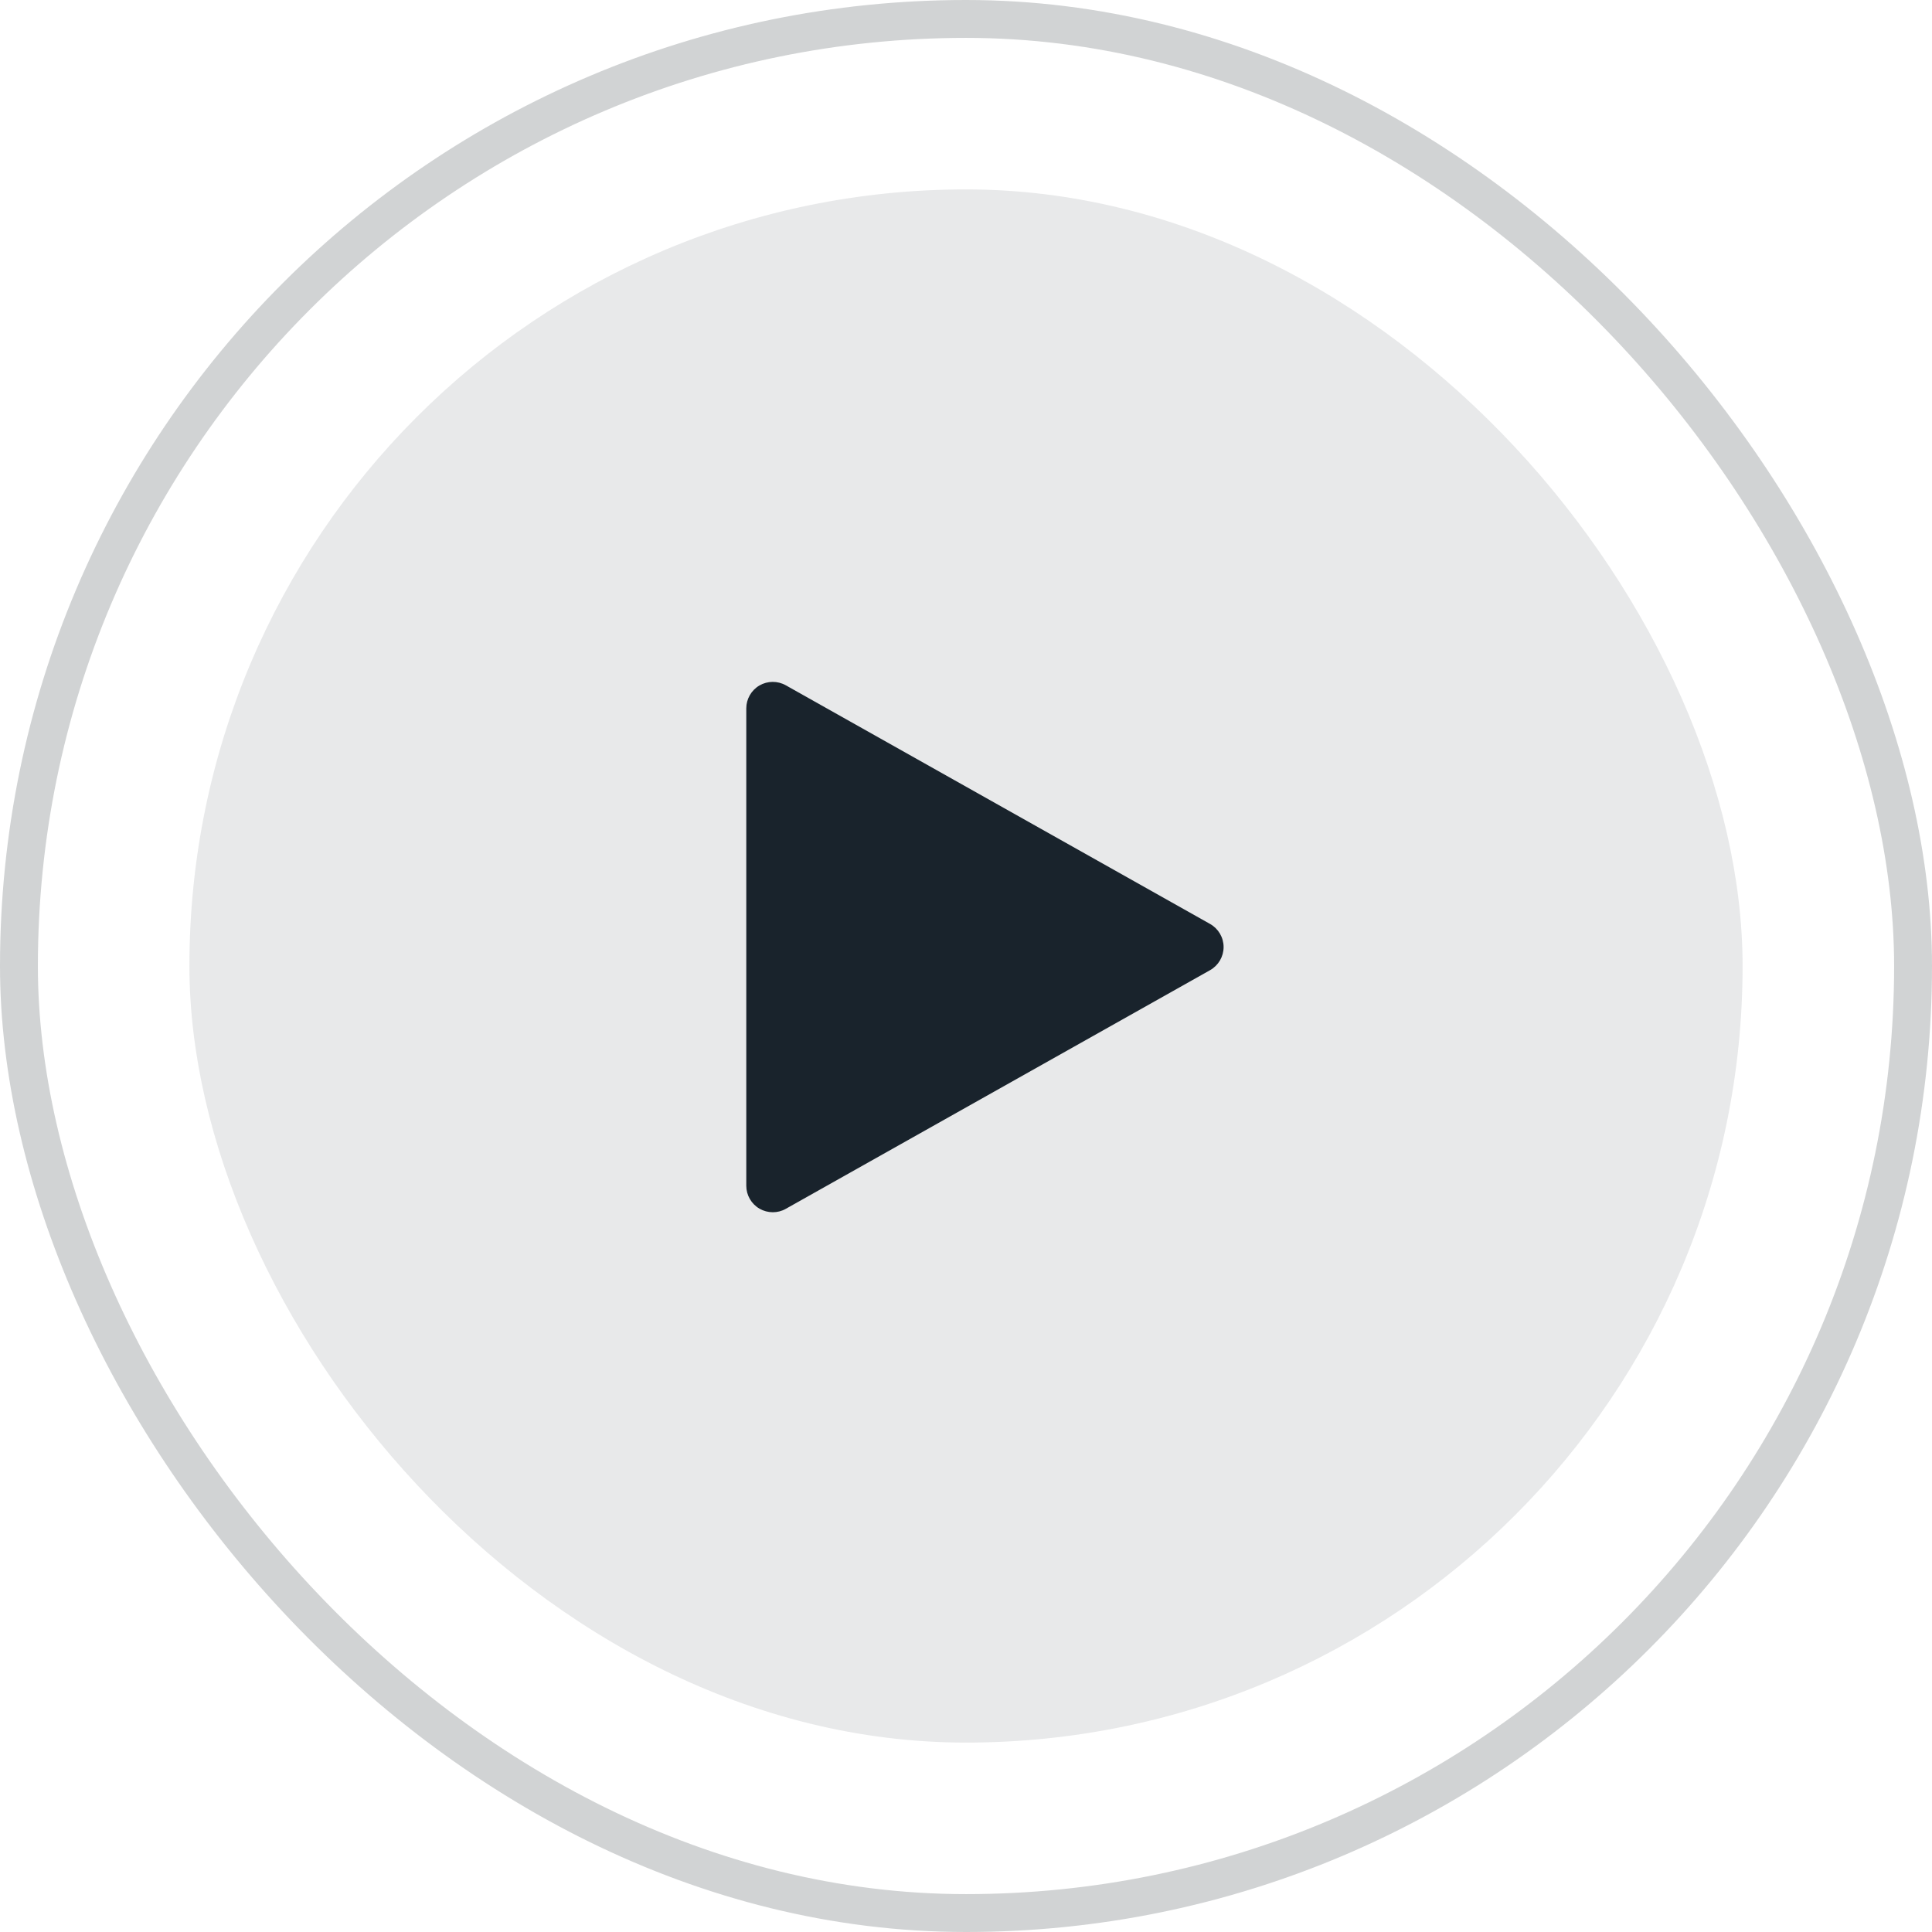
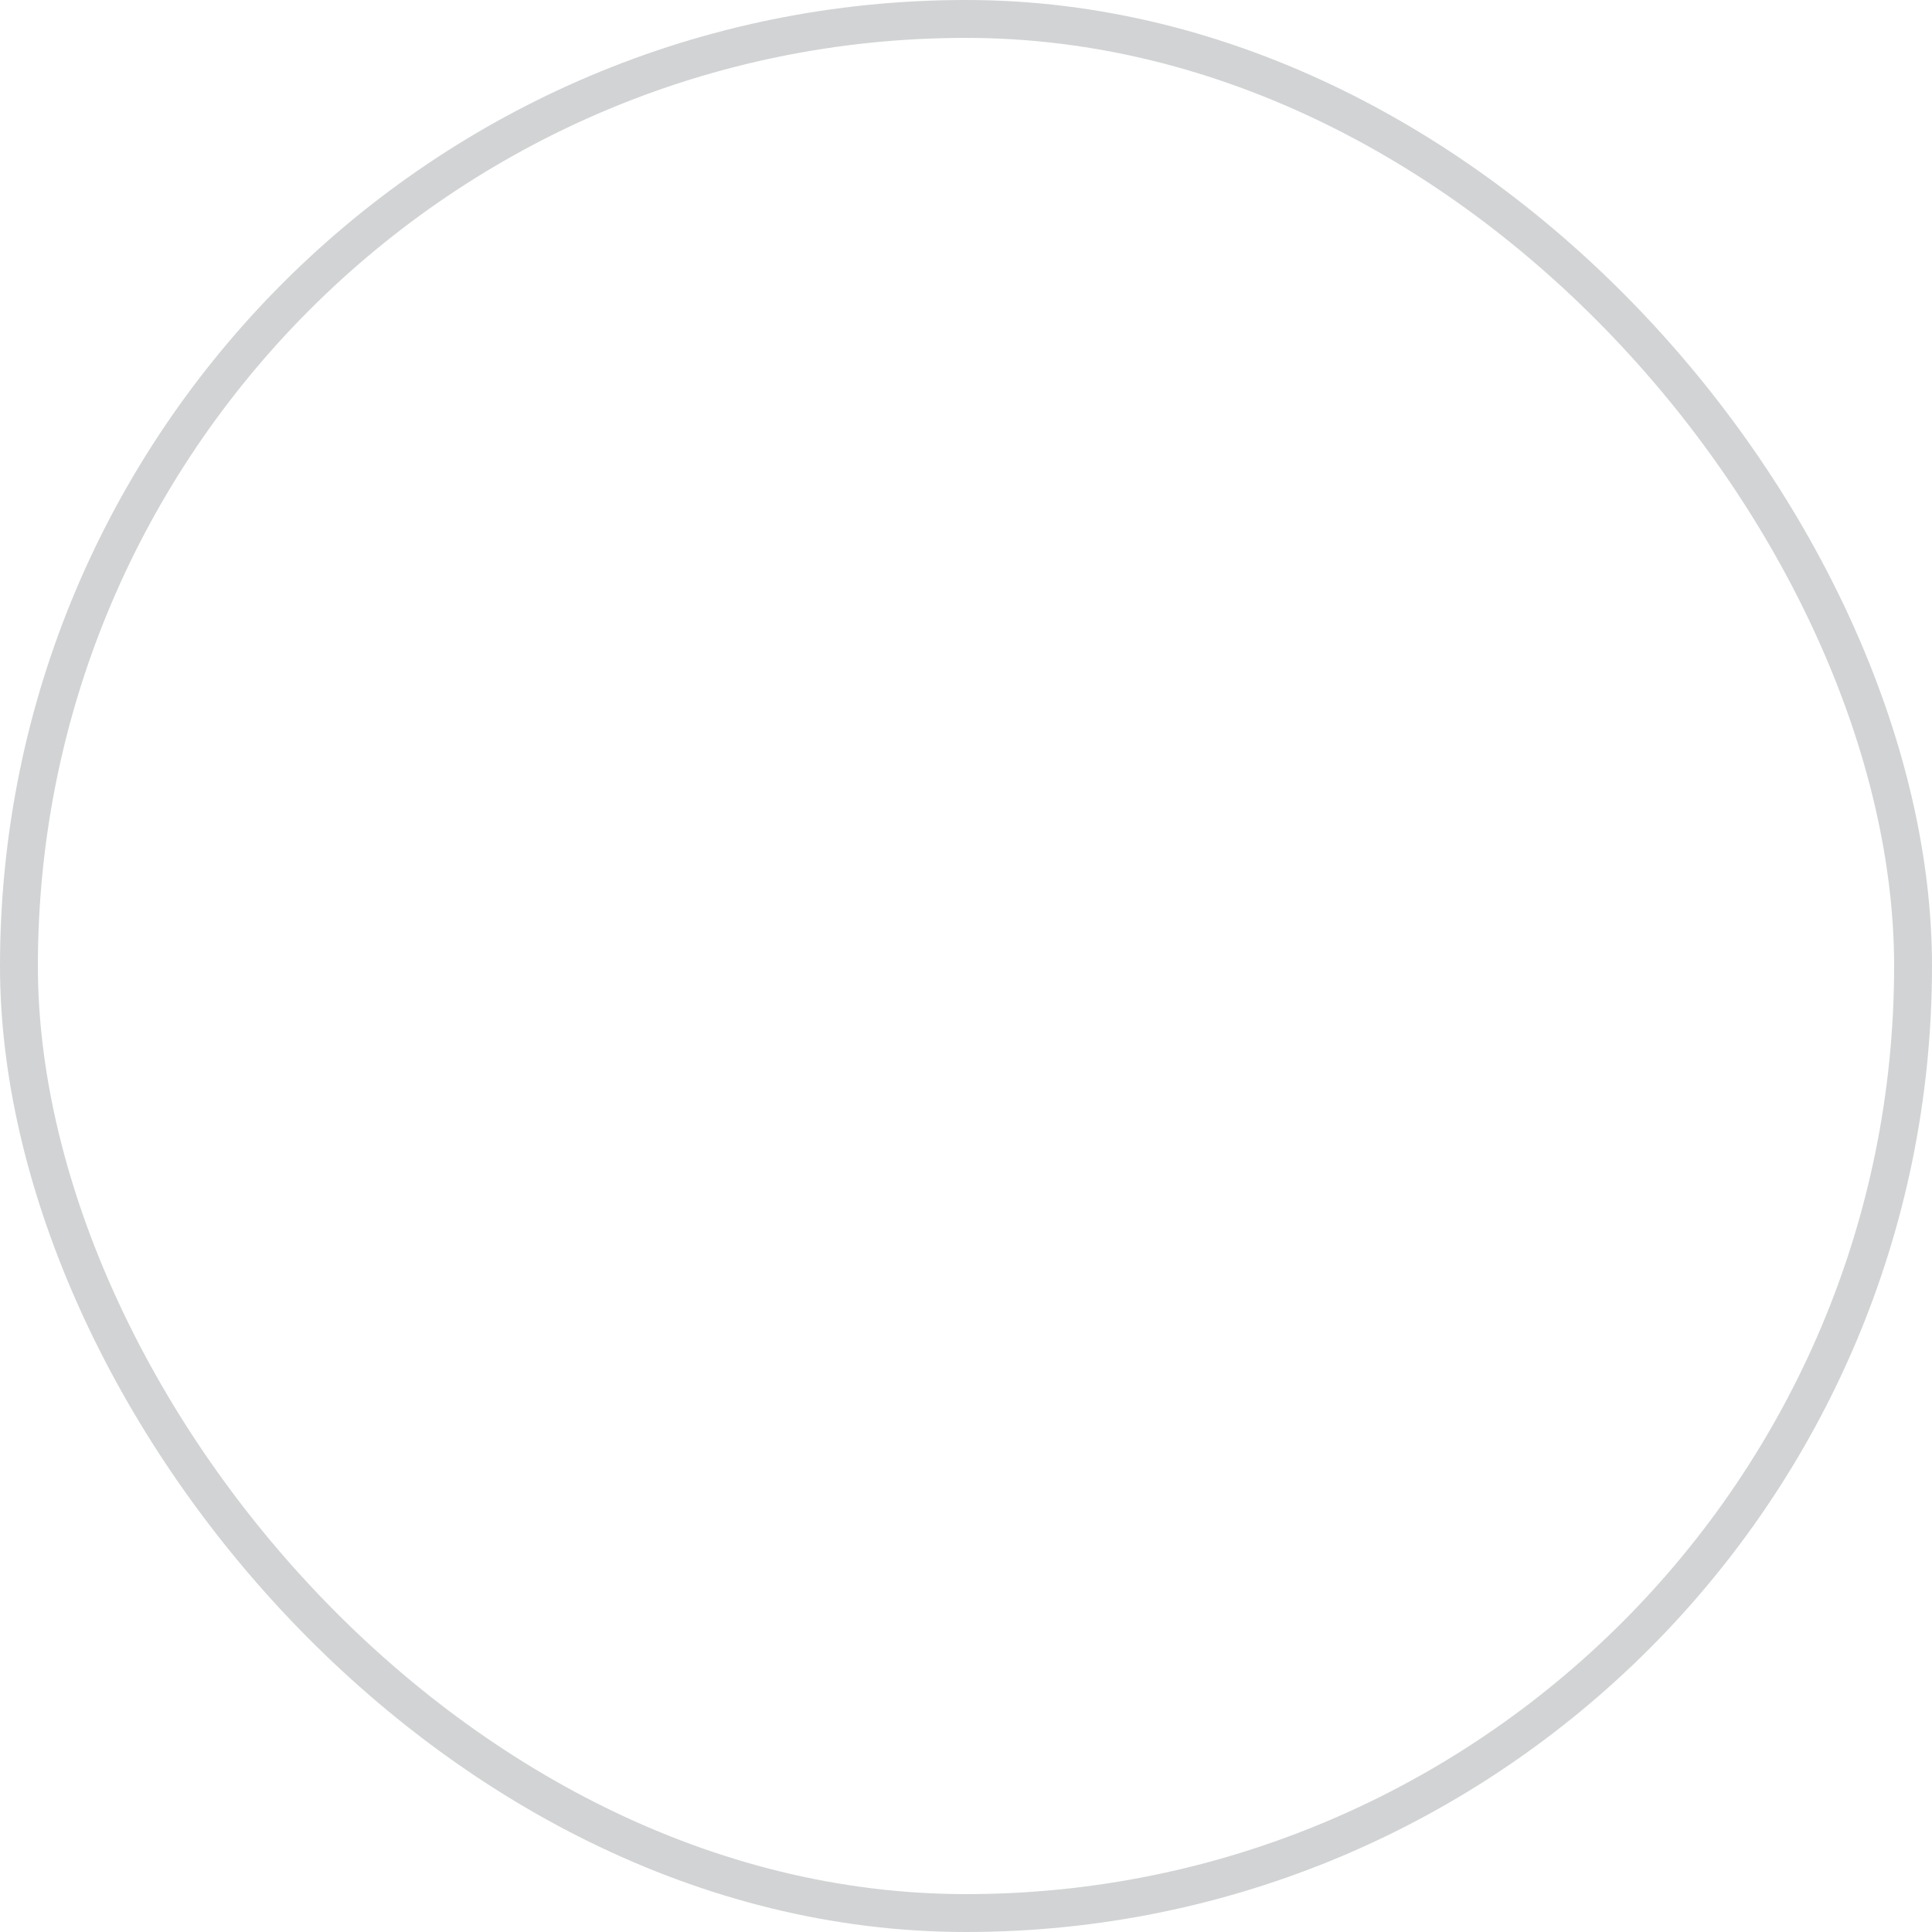
<svg xmlns="http://www.w3.org/2000/svg" width="51" height="51" viewBox="0 0 51 51" fill="none">
  <rect opacity="0.2" x="0.5" y="0.5" width="50" height="50" rx="25" stroke="#19232C" />
-   <rect opacity="0.2" x="5" y="5" width="41" height="41" rx="20.5" fill="#19232C" fill-opacity="0.5" />
  <g clip-path="url(#clip0_171_3)">
-     <path d="M31.943 24.39L20.743 18.09C20.526 17.968 20.261 17.971 20.047 18.095C19.832 18.221 19.7 18.451 19.7 18.7V31.3C19.7 31.549 19.832 31.779 20.047 31.905C20.156 31.968 20.278 32 20.4 32C20.517 32 20.637 31.971 20.743 31.91L31.943 25.61C32.163 25.486 32.3 25.253 32.3 25C32.3 24.747 32.163 24.514 31.943 24.39Z" fill="#19232C" />
-   </g>
+     </g>
  <defs>
    <clipPath id="clip0_171_3">
-       <rect width="14" height="14" fill="white" transform="translate(19 18)" />
-     </clipPath>
+       </clipPath>
  </defs>
</svg>